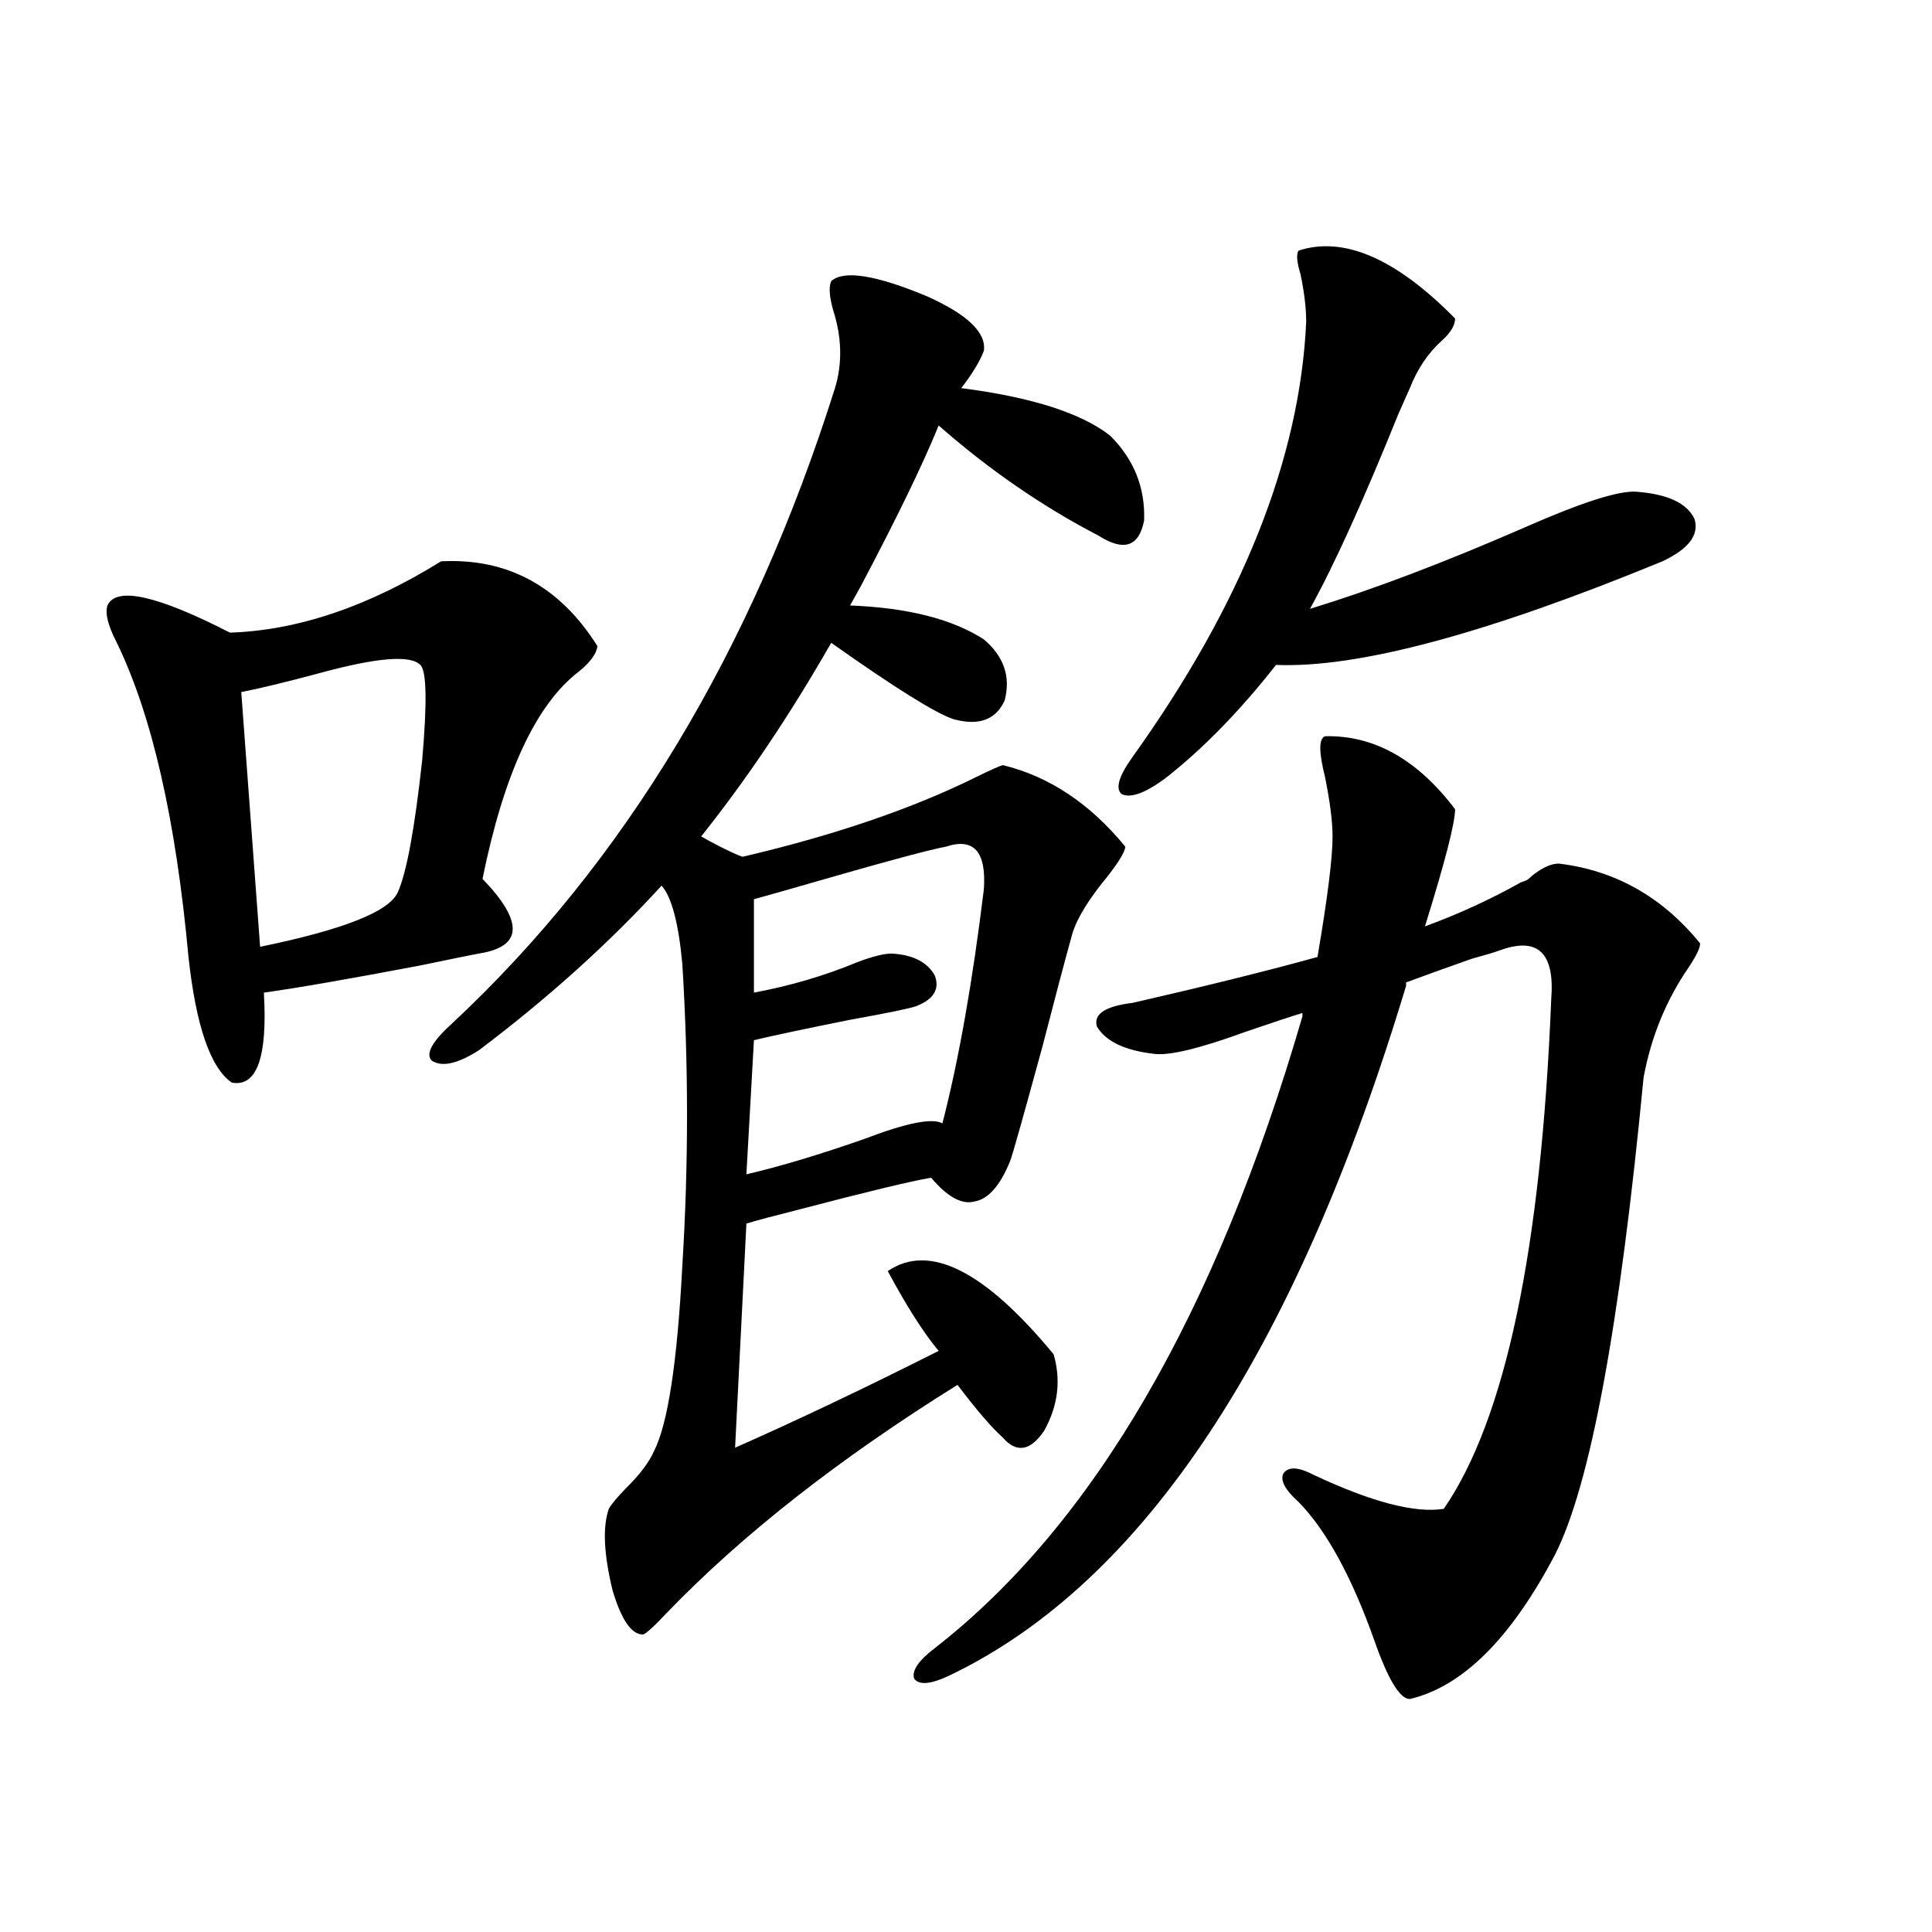
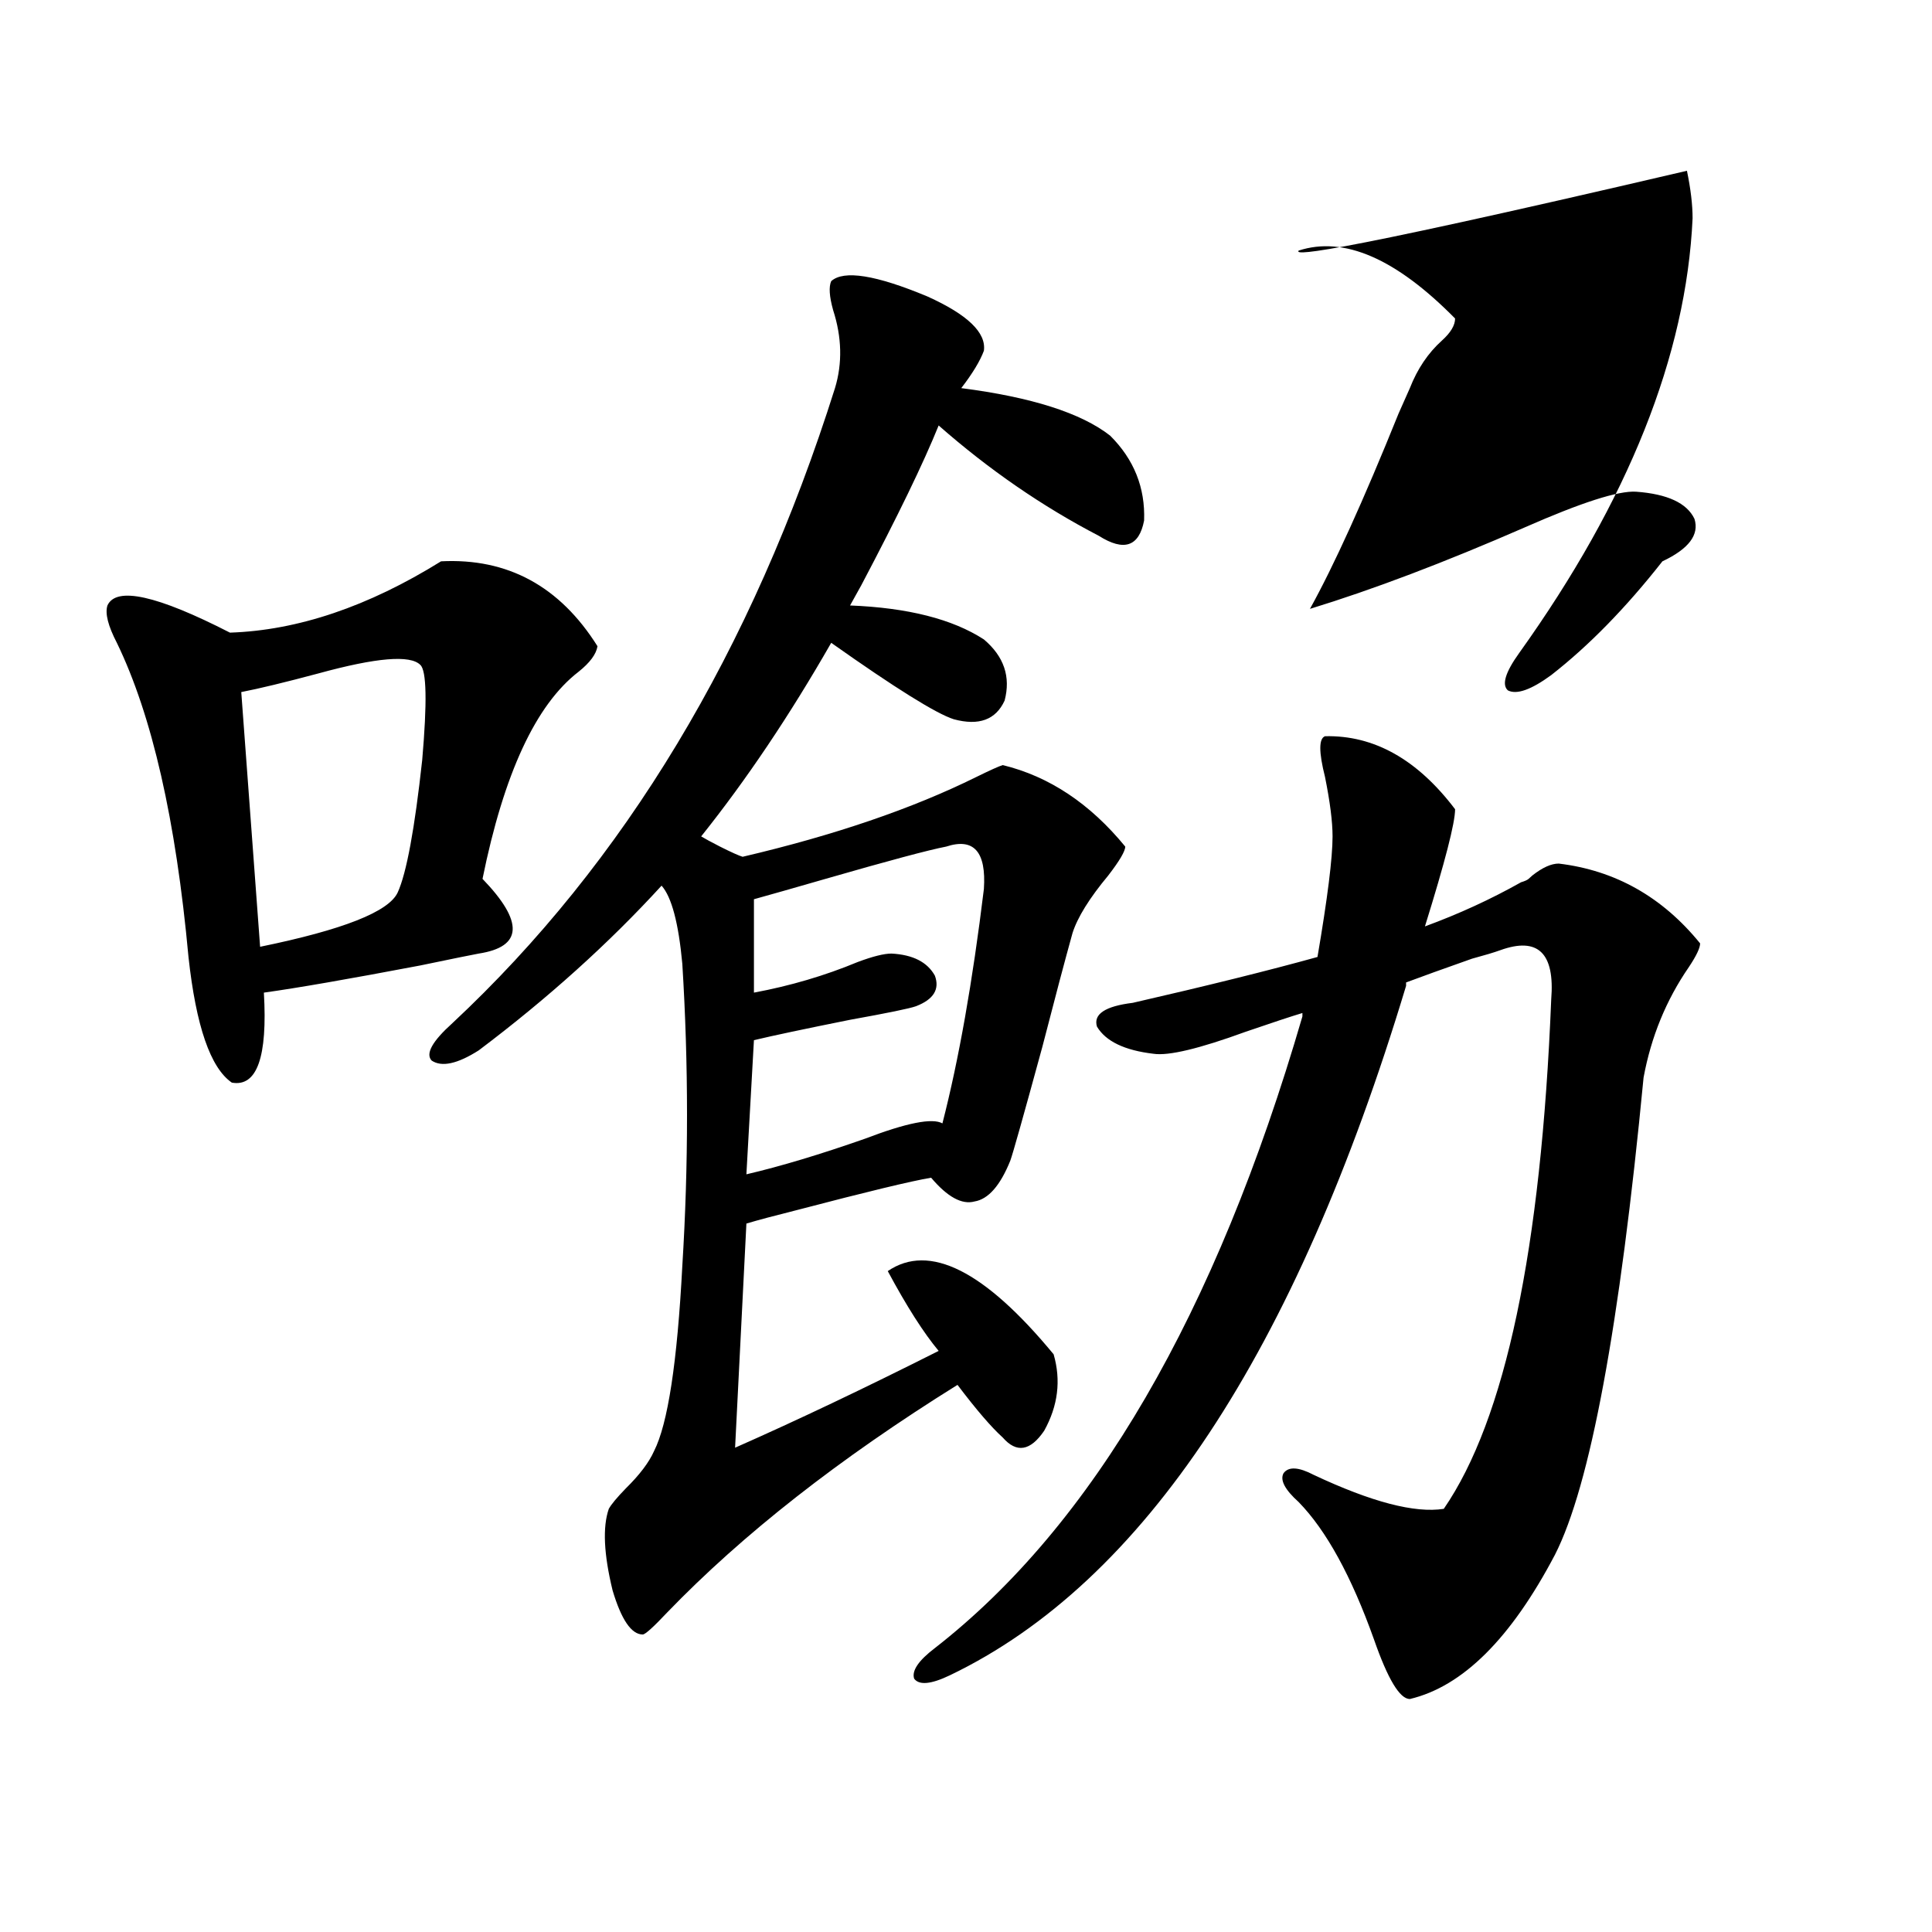
<svg xmlns="http://www.w3.org/2000/svg" version="1.1" id="图层_1" x="0px" y="0px" width="1000px" height="1000px" viewBox="0 0 1000 1000" enable-background="new 0 0 1000 1000" xml:space="preserve">
-   <path d="M228.288,290.539c34.466-1.758,61.462,12.896,80.974,43.945c-0.656,4.106-3.902,8.501-9.756,13.184  c-22.118,17.001-38.703,52.734-49.755,107.227c21.463,22.274,20.807,35.156-1.951,38.672c-3.262,0.591-13.338,2.637-30.243,6.152  c-37.072,7.031-64.069,11.728-80.974,14.063c1.951,33.398-3.582,48.931-16.585,46.582c-11.067-7.608-18.536-29.292-22.438-65.039  c-6.509-70.89-18.872-125.093-37.072-162.598c-4.558-8.789-6.189-15.229-4.878-19.336c4.542-9.956,25.685-5.273,63.413,14.063  C154.143,326.286,190.56,313.981,228.288,290.539z M217.556,344.152c-5.213-5.273-22.774-3.804-52.682,4.395  c-17.561,4.696-30.899,7.91-39.999,9.668l9.756,131.836c42.926-8.789,66.66-18.155,71.218-28.125  c4.542-9.956,8.78-32.808,12.683-68.555C221.123,363.488,220.803,347.091,217.556,344.152z M430.234,145.52  c6.494-5.851,23.079-3.214,49.755,7.91c20.807,9.38,30.563,18.759,29.268,28.125c-1.951,5.273-5.854,11.728-11.707,19.336  c36.417,4.696,62.102,12.896,77.071,24.609c12.347,12.305,18.201,26.958,17.561,43.945c-2.607,13.485-10.411,16.122-23.414,7.91  c-29.268-15.229-56.919-34.277-82.925-57.129c-7.805,19.336-21.143,46.884-39.999,82.617c-2.607,4.696-4.558,8.212-5.854,10.547  c29.908,1.181,53.002,7.031,69.267,17.578c10.396,8.789,13.978,19.336,10.731,31.641c-4.558,9.97-13.338,13.184-26.341,9.668  c-9.116-2.925-30.243-16.108-63.413-39.551c-21.463,37.505-43.901,70.903-67.315,100.195c1.951,1.181,5.198,2.938,9.756,5.273  c5.854,2.938,9.756,4.696,11.707,5.273c47.468-11.124,87.803-24.897,120.973-41.309c7.149-3.516,11.707-5.562,13.658-6.152  c24.054,5.864,45.197,19.927,63.413,42.188c0,2.349-2.927,7.333-8.78,14.941c-9.756,11.728-15.945,21.685-18.536,29.883  c-3.902,14.063-9.115,33.7-15.609,58.887c-9.756,35.747-15.289,55.371-16.585,58.887c-5.213,12.896-11.387,19.927-18.536,21.094  c-6.509,1.758-13.994-2.335-22.438-12.305c-10.411,1.758-33.505,7.333-69.267,16.699c-11.707,2.938-20.487,5.273-26.341,7.031  l-5.854,116.016c31.859-14.063,66.98-30.762,105.363-50.098c-7.805-9.366-16.585-23.14-26.341-41.309  c21.463-14.64,50.075-0.288,85.852,43.066c3.902,13.485,2.271,26.669-4.878,39.551c-7.164,10.547-14.314,11.728-21.463,3.516  c-5.854-5.273-13.658-14.351-23.414-27.246c-61.142,38.095-111.217,77.344-150.24,117.773c-7.165,7.608-11.387,11.426-12.683,11.426  c-5.854,0-11.067-7.622-15.609-22.852c-4.558-18.745-5.213-32.808-1.951-42.188c1.296-2.335,4.222-5.851,8.78-10.547  c7.149-7.031,12.027-13.472,14.634-19.336c7.149-14.063,12.027-45.991,14.634-95.801c3.247-52.144,3.247-104.288,0-156.445  c-1.951-21.094-5.533-34.565-10.731-40.43c-27.316,29.883-58.871,58.31-94.632,85.254c-11.067,7.031-19.192,8.789-24.39,5.273  c-3.262-3.516,0.32-9.956,10.731-19.336c89.098-83.194,155.118-192.769,198.044-328.711c3.902-12.882,3.567-26.367-0.976-40.43  C429.258,153.43,428.923,148.458,430.234,145.52z M489.745,438.195c-9.116,1.758-29.923,7.333-62.438,16.699  c-16.265,4.696-28.627,8.212-37.072,10.547v48.34c18.856-3.516,36.737-8.789,53.657-15.82c7.805-2.925,13.658-4.395,17.561-4.395  c11.052,0.591,18.536,4.395,22.438,11.426c2.591,7.031-0.656,12.305-9.756,15.82c-3.262,1.181-14.634,3.516-34.146,7.031  c-23.414,4.696-39.999,8.212-49.755,10.547l-3.902,69.434c17.561-4.093,38.048-10.245,61.462-18.457  c21.463-8.198,34.786-10.835,39.999-7.91c8.445-32.808,15.609-73.237,21.463-121.289  C510.552,440.832,504.043,433.513,489.745,438.195z M685.837,381.066c25.365-0.577,47.804,12.017,67.315,37.793  c0,7.031-5.213,27.246-15.609,60.645c17.561-6.44,34.146-14.063,49.755-22.852c1.951-0.577,3.247-1.167,3.902-1.758  c0.64-0.577,1.296-1.167,1.951-1.758c5.198-4.093,9.756-6.152,13.658-6.152c29.268,3.516,53.657,17.29,73.169,41.309  c0,2.349-1.951,6.454-5.854,12.305c-11.707,17.001-19.512,36.035-23.414,57.129c-12.363,128.911-27.652,211.239-45.853,246.973  c-22.774,43.354-47.804,68.253-75.12,74.707c-5.213,0-11.387-10.259-18.536-30.762c-11.707-32.808-24.725-56.538-39.023-71.191  c-7.164-6.44-9.756-11.426-7.805-14.941c2.592-3.516,7.805-3.214,15.609,0.879c29.908,14.063,52.346,19.927,67.315,17.578  c31.859-46.28,50.395-134.171,55.608-263.672c1.951-24.019-6.829-32.52-26.341-25.488c-3.262,1.181-8.14,2.637-14.634,4.395  c-14.969,5.273-26.341,9.38-34.146,12.305v1.758c-57.24,189.844-135.942,308.784-236.092,356.836  c-9.756,4.683-15.945,5.273-18.536,1.758c-1.311-4.106,2.271-9.38,10.731-15.82c81.949-63.858,145.362-172.843,190.239-326.953  v-1.758c-5.854,1.758-15.609,4.985-29.268,9.668c-24.07,8.789-39.999,12.606-47.804,11.426c-14.969-1.758-24.725-6.44-29.268-14.063  c-1.951-6.44,4.222-10.547,18.536-12.305c38.368-8.789,70.242-16.699,95.607-23.73c5.198-30.46,7.805-51.265,7.805-62.402  c0-7.608-1.311-17.866-3.902-30.762C682.575,389.278,682.575,382.247,685.837,381.066z M672.179,129.699  c23.414-7.608,50.395,4.106,80.974,35.156c0,3.516-2.286,7.333-6.829,11.426c-7.164,6.454-12.683,14.653-16.585,24.609  c-1.311,2.938-3.262,7.333-5.854,13.184c-18.216,45.126-33.505,78.813-45.853,101.074c32.514-9.956,69.587-24.019,111.217-42.188  c29.268-12.882,48.444-19.034,57.56-18.457c16.25,1.181,26.341,5.864,30.243,14.063c2.592,8.212-2.927,15.532-16.585,21.973  c-91.065,37.505-157.725,55.371-199.995,53.613c-18.871,24.032-38.048,43.657-57.56,58.887c-10.411,7.622-17.896,10.259-22.438,7.91  c-3.262-2.925-1.311-9.366,5.854-19.336c56.584-79.102,86.492-154.097,89.754-225c0-7.031-0.976-15.229-2.927-24.609  C671.204,135.563,670.868,131.457,672.179,129.699z" />
+   <path d="M228.288,290.539c34.466-1.758,61.462,12.896,80.974,43.945c-0.656,4.106-3.902,8.501-9.756,13.184  c-22.118,17.001-38.703,52.734-49.755,107.227c21.463,22.274,20.807,35.156-1.951,38.672c-3.262,0.591-13.338,2.637-30.243,6.152  c-37.072,7.031-64.069,11.728-80.974,14.063c1.951,33.398-3.582,48.931-16.585,46.582c-11.067-7.608-18.536-29.292-22.438-65.039  c-6.509-70.89-18.872-125.093-37.072-162.598c-4.558-8.789-6.189-15.229-4.878-19.336c4.542-9.956,25.685-5.273,63.413,14.063  C154.143,326.286,190.56,313.981,228.288,290.539z M217.556,344.152c-5.213-5.273-22.774-3.804-52.682,4.395  c-17.561,4.696-30.899,7.91-39.999,9.668l9.756,131.836c42.926-8.789,66.66-18.155,71.218-28.125  c4.542-9.956,8.78-32.808,12.683-68.555C221.123,363.488,220.803,347.091,217.556,344.152z M430.234,145.52  c6.494-5.851,23.079-3.214,49.755,7.91c20.807,9.38,30.563,18.759,29.268,28.125c-1.951,5.273-5.854,11.728-11.707,19.336  c36.417,4.696,62.102,12.896,77.071,24.609c12.347,12.305,18.201,26.958,17.561,43.945c-2.607,13.485-10.411,16.122-23.414,7.91  c-29.268-15.229-56.919-34.277-82.925-57.129c-7.805,19.336-21.143,46.884-39.999,82.617c-2.607,4.696-4.558,8.212-5.854,10.547  c29.908,1.181,53.002,7.031,69.267,17.578c10.396,8.789,13.978,19.336,10.731,31.641c-4.558,9.97-13.338,13.184-26.341,9.668  c-9.116-2.925-30.243-16.108-63.413-39.551c-21.463,37.505-43.901,70.903-67.315,100.195c1.951,1.181,5.198,2.938,9.756,5.273  c5.854,2.938,9.756,4.696,11.707,5.273c47.468-11.124,87.803-24.897,120.973-41.309c7.149-3.516,11.707-5.562,13.658-6.152  c24.054,5.864,45.197,19.927,63.413,42.188c0,2.349-2.927,7.333-8.78,14.941c-9.756,11.728-15.945,21.685-18.536,29.883  c-3.902,14.063-9.115,33.7-15.609,58.887c-9.756,35.747-15.289,55.371-16.585,58.887c-5.213,12.896-11.387,19.927-18.536,21.094  c-6.509,1.758-13.994-2.335-22.438-12.305c-10.411,1.758-33.505,7.333-69.267,16.699c-11.707,2.938-20.487,5.273-26.341,7.031  l-5.854,116.016c31.859-14.063,66.98-30.762,105.363-50.098c-7.805-9.366-16.585-23.14-26.341-41.309  c21.463-14.64,50.075-0.288,85.852,43.066c3.902,13.485,2.271,26.669-4.878,39.551c-7.164,10.547-14.314,11.728-21.463,3.516  c-5.854-5.273-13.658-14.351-23.414-27.246c-61.142,38.095-111.217,77.344-150.24,117.773c-7.165,7.608-11.387,11.426-12.683,11.426  c-5.854,0-11.067-7.622-15.609-22.852c-4.558-18.745-5.213-32.808-1.951-42.188c1.296-2.335,4.222-5.851,8.78-10.547  c7.149-7.031,12.027-13.472,14.634-19.336c7.149-14.063,12.027-45.991,14.634-95.801c3.247-52.144,3.247-104.288,0-156.445  c-1.951-21.094-5.533-34.565-10.731-40.43c-27.316,29.883-58.871,58.31-94.632,85.254c-11.067,7.031-19.192,8.789-24.39,5.273  c-3.262-3.516,0.32-9.956,10.731-19.336c89.098-83.194,155.118-192.769,198.044-328.711c3.902-12.882,3.567-26.367-0.976-40.43  C429.258,153.43,428.923,148.458,430.234,145.52z M489.745,438.195c-9.116,1.758-29.923,7.333-62.438,16.699  c-16.265,4.696-28.627,8.212-37.072,10.547v48.34c18.856-3.516,36.737-8.789,53.657-15.82c7.805-2.925,13.658-4.395,17.561-4.395  c11.052,0.591,18.536,4.395,22.438,11.426c2.591,7.031-0.656,12.305-9.756,15.82c-3.262,1.181-14.634,3.516-34.146,7.031  c-23.414,4.696-39.999,8.212-49.755,10.547l-3.902,69.434c17.561-4.093,38.048-10.245,61.462-18.457  c21.463-8.198,34.786-10.835,39.999-7.91c8.445-32.808,15.609-73.237,21.463-121.289  C510.552,440.832,504.043,433.513,489.745,438.195z M685.837,381.066c25.365-0.577,47.804,12.017,67.315,37.793  c0,7.031-5.213,27.246-15.609,60.645c17.561-6.44,34.146-14.063,49.755-22.852c1.951-0.577,3.247-1.167,3.902-1.758  c0.64-0.577,1.296-1.167,1.951-1.758c5.198-4.093,9.756-6.152,13.658-6.152c29.268,3.516,53.657,17.29,73.169,41.309  c0,2.349-1.951,6.454-5.854,12.305c-11.707,17.001-19.512,36.035-23.414,57.129c-12.363,128.911-27.652,211.239-45.853,246.973  c-22.774,43.354-47.804,68.253-75.12,74.707c-5.213,0-11.387-10.259-18.536-30.762c-11.707-32.808-24.725-56.538-39.023-71.191  c-7.164-6.44-9.756-11.426-7.805-14.941c2.592-3.516,7.805-3.214,15.609,0.879c29.908,14.063,52.346,19.927,67.315,17.578  c31.859-46.28,50.395-134.171,55.608-263.672c1.951-24.019-6.829-32.52-26.341-25.488c-3.262,1.181-8.14,2.637-14.634,4.395  c-14.969,5.273-26.341,9.38-34.146,12.305v1.758c-57.24,189.844-135.942,308.784-236.092,356.836  c-9.756,4.683-15.945,5.273-18.536,1.758c-1.311-4.106,2.271-9.38,10.731-15.82c81.949-63.858,145.362-172.843,190.239-326.953  v-1.758c-5.854,1.758-15.609,4.985-29.268,9.668c-24.07,8.789-39.999,12.606-47.804,11.426c-14.969-1.758-24.725-6.44-29.268-14.063  c-1.951-6.44,4.222-10.547,18.536-12.305c38.368-8.789,70.242-16.699,95.607-23.73c5.198-30.46,7.805-51.265,7.805-62.402  c0-7.608-1.311-17.866-3.902-30.762C682.575,389.278,682.575,382.247,685.837,381.066z M672.179,129.699  c23.414-7.608,50.395,4.106,80.974,35.156c0,3.516-2.286,7.333-6.829,11.426c-7.164,6.454-12.683,14.653-16.585,24.609  c-1.311,2.938-3.262,7.333-5.854,13.184c-18.216,45.126-33.505,78.813-45.853,101.074c32.514-9.956,69.587-24.019,111.217-42.188  c29.268-12.882,48.444-19.034,57.56-18.457c16.25,1.181,26.341,5.864,30.243,14.063c2.592,8.212-2.927,15.532-16.585,21.973  c-18.871,24.032-38.048,43.657-57.56,58.887c-10.411,7.622-17.896,10.259-22.438,7.91  c-3.262-2.925-1.311-9.366,5.854-19.336c56.584-79.102,86.492-154.097,89.754-225c0-7.031-0.976-15.229-2.927-24.609  C671.204,135.563,670.868,131.457,672.179,129.699z" />
</svg>